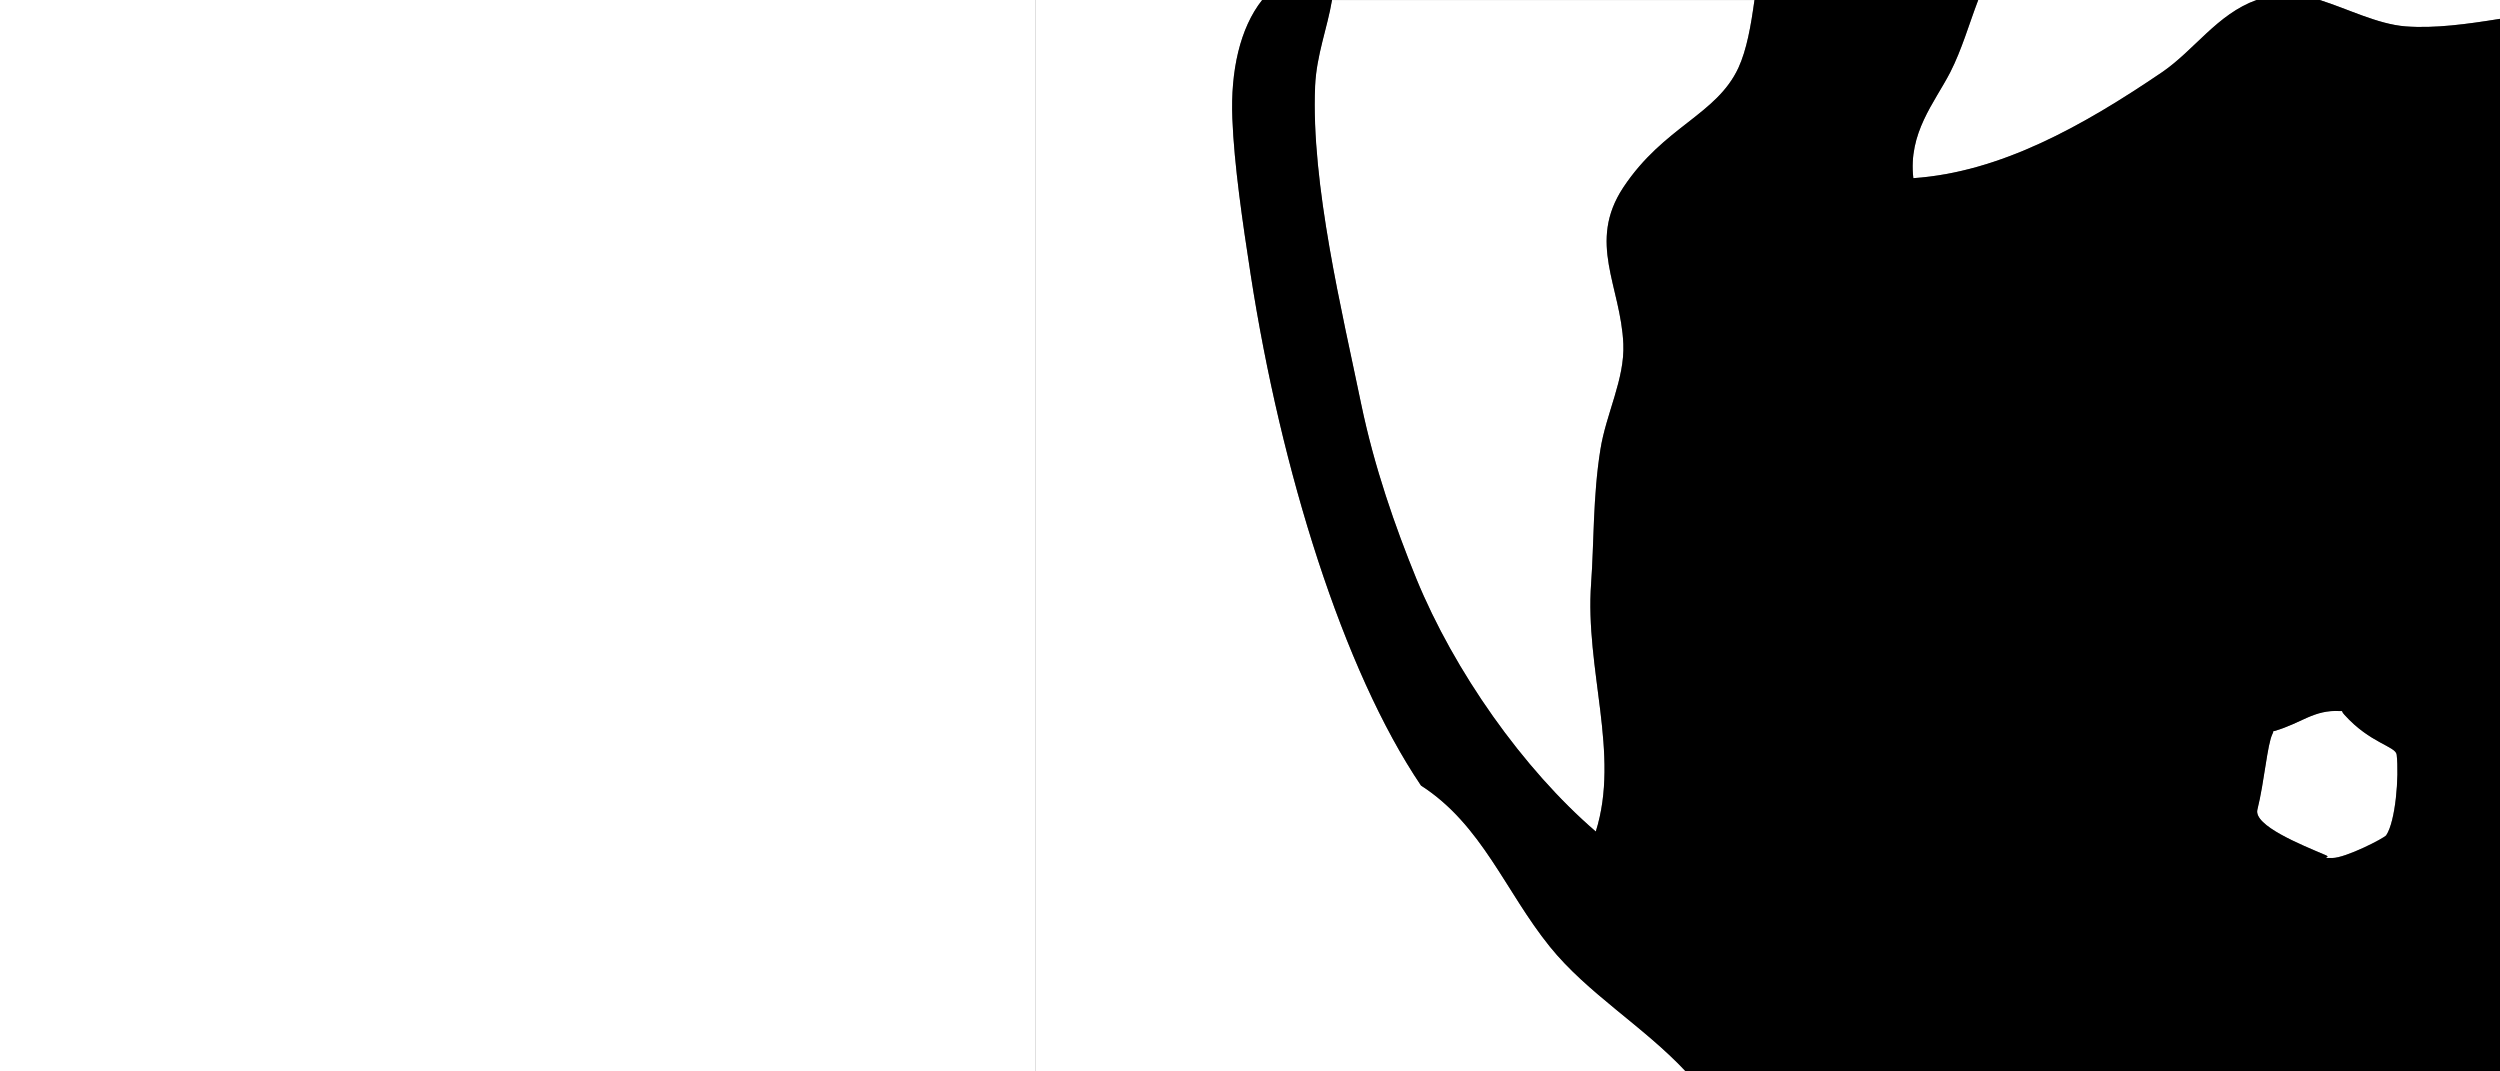
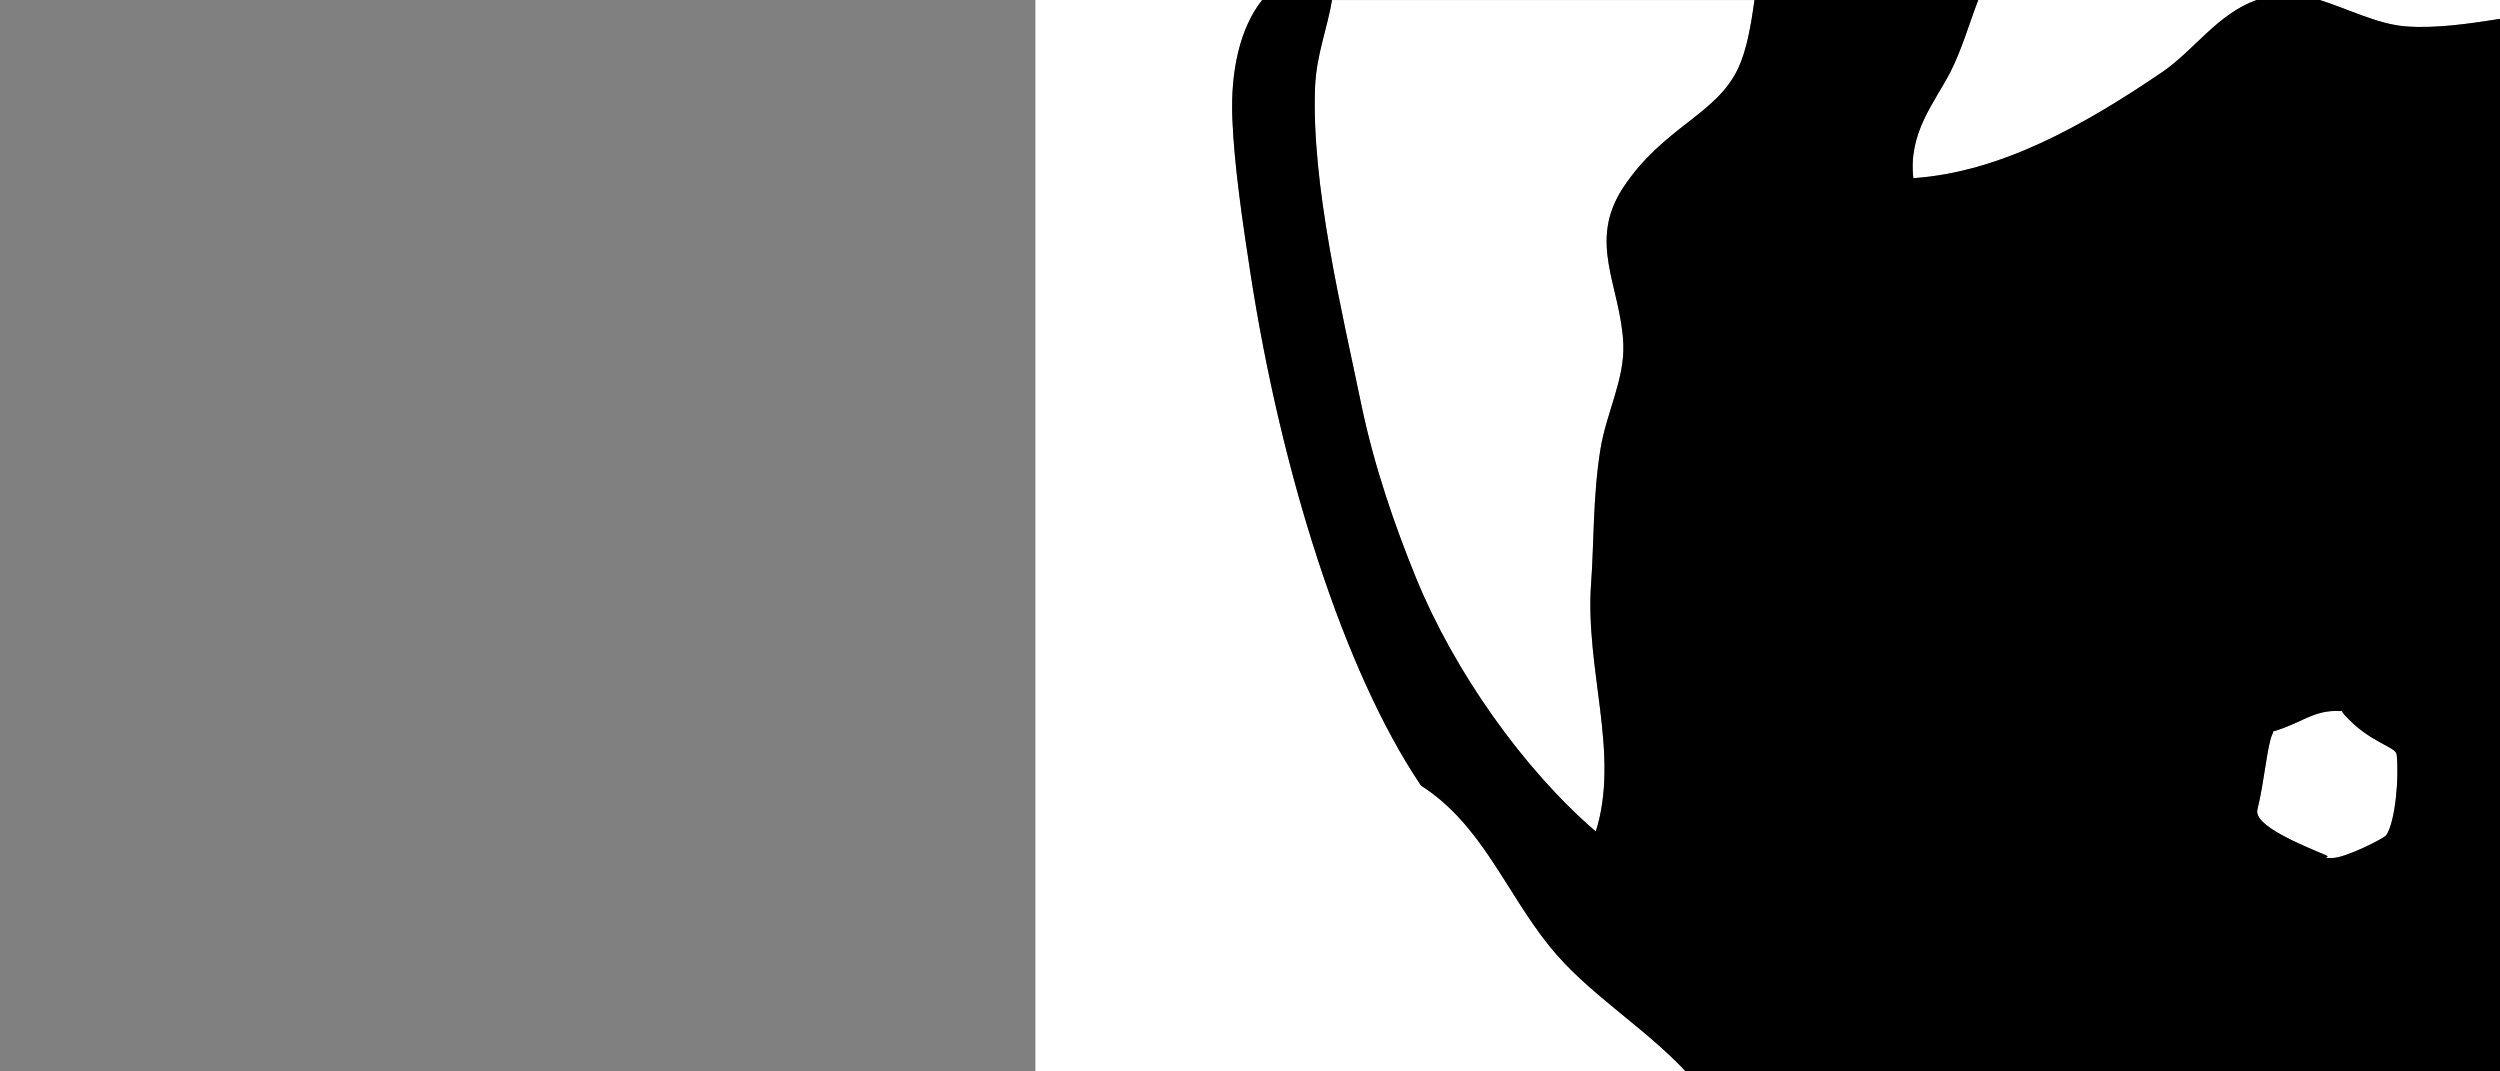
<svg xmlns="http://www.w3.org/2000/svg" xmlns:ns1="http://ns.adobe.com/AdobeIllustrator/10.0/" version="1.1" ns1:viewOrigin="220.5 175.5" ns1:rulerOrigin="0 0" ns1:pageBounds="0 328 496 0" x="0px" y="0px" width="56px" height="24px" viewBox="0 0 56 24" enable-background="new 0 0 56 24" xml:space="preserve">
  <rect x="0" y="0" width="56" height="24" fill="#808080" stroke="none" />
  <g id="Ebene_1" ns1:layer="yes" ns1:dimmedPercent="50" ns1:rgbTrio="#4F008000FFFF">
    <g>
      <path fill="#FFFFFF" d="M30.488,9.043c0.297,1.43,0.764,2.757,1.236,3.918c0.852,2.076,2.392,4.263,4.021,5.666    c0.549-1.739-0.245-3.635-0.104-5.566c0.064-0.873,0.039-1.947,0.207-2.988c0.127-0.808,0.548-1.58,0.514-2.369    c-0.055-1.291-0.814-2.274,0-3.506c0.909-1.368,2.087-1.621,2.578-2.678c0.186-0.403,0.28-0.939,0.36-1.519h-9.465    c-0.103,0.624-0.349,1.232-0.379,1.93C29.363,4.118,30.068,7.007,30.488,9.043z" />
      <path fill="#FFFFFF" d="M52.094,19.154c0.148,0.064-0.17,0.064,0.148,0.064c0.301,0,1.168-0.446,1.209-0.51    c0.209-0.312,0.289-1.307,0.234-1.805c-0.021-0.189-0.594-0.254-1.168-0.891c-0.041-0.045-0.053-0.071-0.055-0.086    c-0.012,0.001-0.028,0.002-0.051,0c-0.585-0.033-0.863,0.274-1.465,0.447c-0.012,0.002-0.018,0.003-0.026,0.004    c0.002,0.012-0.001,0.029-0.017,0.059c-0.117,0.233-0.181,1.062-0.34,1.698C50.477,18.491,51.539,18.918,52.094,19.154z" />
      <path fill="#FFFFFF" d="M42.858,3.991c1.947-0.132,3.799-1.17,5.565-2.369c0.731-0.498,1.24-1.304,2.122-1.622h-6.233    c-0.208,0.546-0.366,1.107-0.629,1.622C43.329,2.305,42.741,2.979,42.858,3.991z" />
-       <rect fill="#FFFFFF" width="23.193" height="24" />
      <path fill="#FFFFFF" d="M56,0.422V0h-4.04c0.628,0.196,1.297,0.542,1.924,0.591C54.538,0.641,55.269,0.54,56,0.422z" />
      <path fill="#FFFFFF" d="M37.76,24c-0.945-1.01-2.202-1.75-3.045-2.797c-0.994-1.23-1.517-2.729-2.885-3.607    c-1.747-2.589-3.138-7.065-3.814-11.438c-0.179-1.166-0.372-2.466-0.412-3.505C27.562,1.592,27.773,0.631,28.272,0h-5.079v24    H37.76z" />
      <path d="M28.016,6.158c0.677,4.373,2.067,8.849,3.814,11.438c1.368,0.879,1.891,2.377,2.885,3.607    c0.843,1.047,2.1,1.787,3.045,2.797H56V0.422c-0.731,0.118-1.462,0.219-2.116,0.169C53.257,0.542,52.588,0.196,51.96,0h-1.414    c-0.882,0.318-1.391,1.124-2.122,1.622c-1.767,1.199-3.618,2.237-5.565,2.369c-0.117-1.013,0.471-1.686,0.825-2.369    C43.946,1.107,44.104,0.546,44.312,0h-5.011c-0.08,0.58-0.175,1.116-0.36,1.519c-0.491,1.058-1.669,1.311-2.578,2.678    c-0.814,1.231-0.055,2.215,0,3.506c0.034,0.79-0.387,1.561-0.514,2.369c-0.168,1.041-0.143,2.116-0.207,2.988    c-0.142,1.932,0.652,3.827,0.104,5.566c-1.63-1.403-3.17-3.59-4.021-5.666c-0.473-1.161-0.939-2.488-1.236-3.918    c-0.42-2.036-1.125-4.925-1.03-7.113c0.03-0.698,0.276-1.306,0.379-1.93h-1.565c-0.499,0.631-0.71,1.592-0.668,2.652    C27.644,3.691,27.836,4.992,28.016,6.158z M50.904,16.438c0.016-0.029,0.019-0.047,0.017-0.059    c0.009-0.001,0.015-0.002,0.026-0.004c0.602-0.173,0.88-0.48,1.465-0.447c0.022,0.002,0.039,0.001,0.051,0    c0.002,0.015,0.014,0.041,0.055,0.086c0.574,0.637,1.146,0.701,1.168,0.891c0.055,0.498-0.025,1.492-0.234,1.805    c-0.041,0.063-0.908,0.51-1.209,0.51c-0.318,0,0,0-0.148-0.064c-0.555-0.236-1.617-0.663-1.529-1.019    C50.724,17.5,50.787,16.671,50.904,16.438z" />
    </g>
  </g>
</svg>